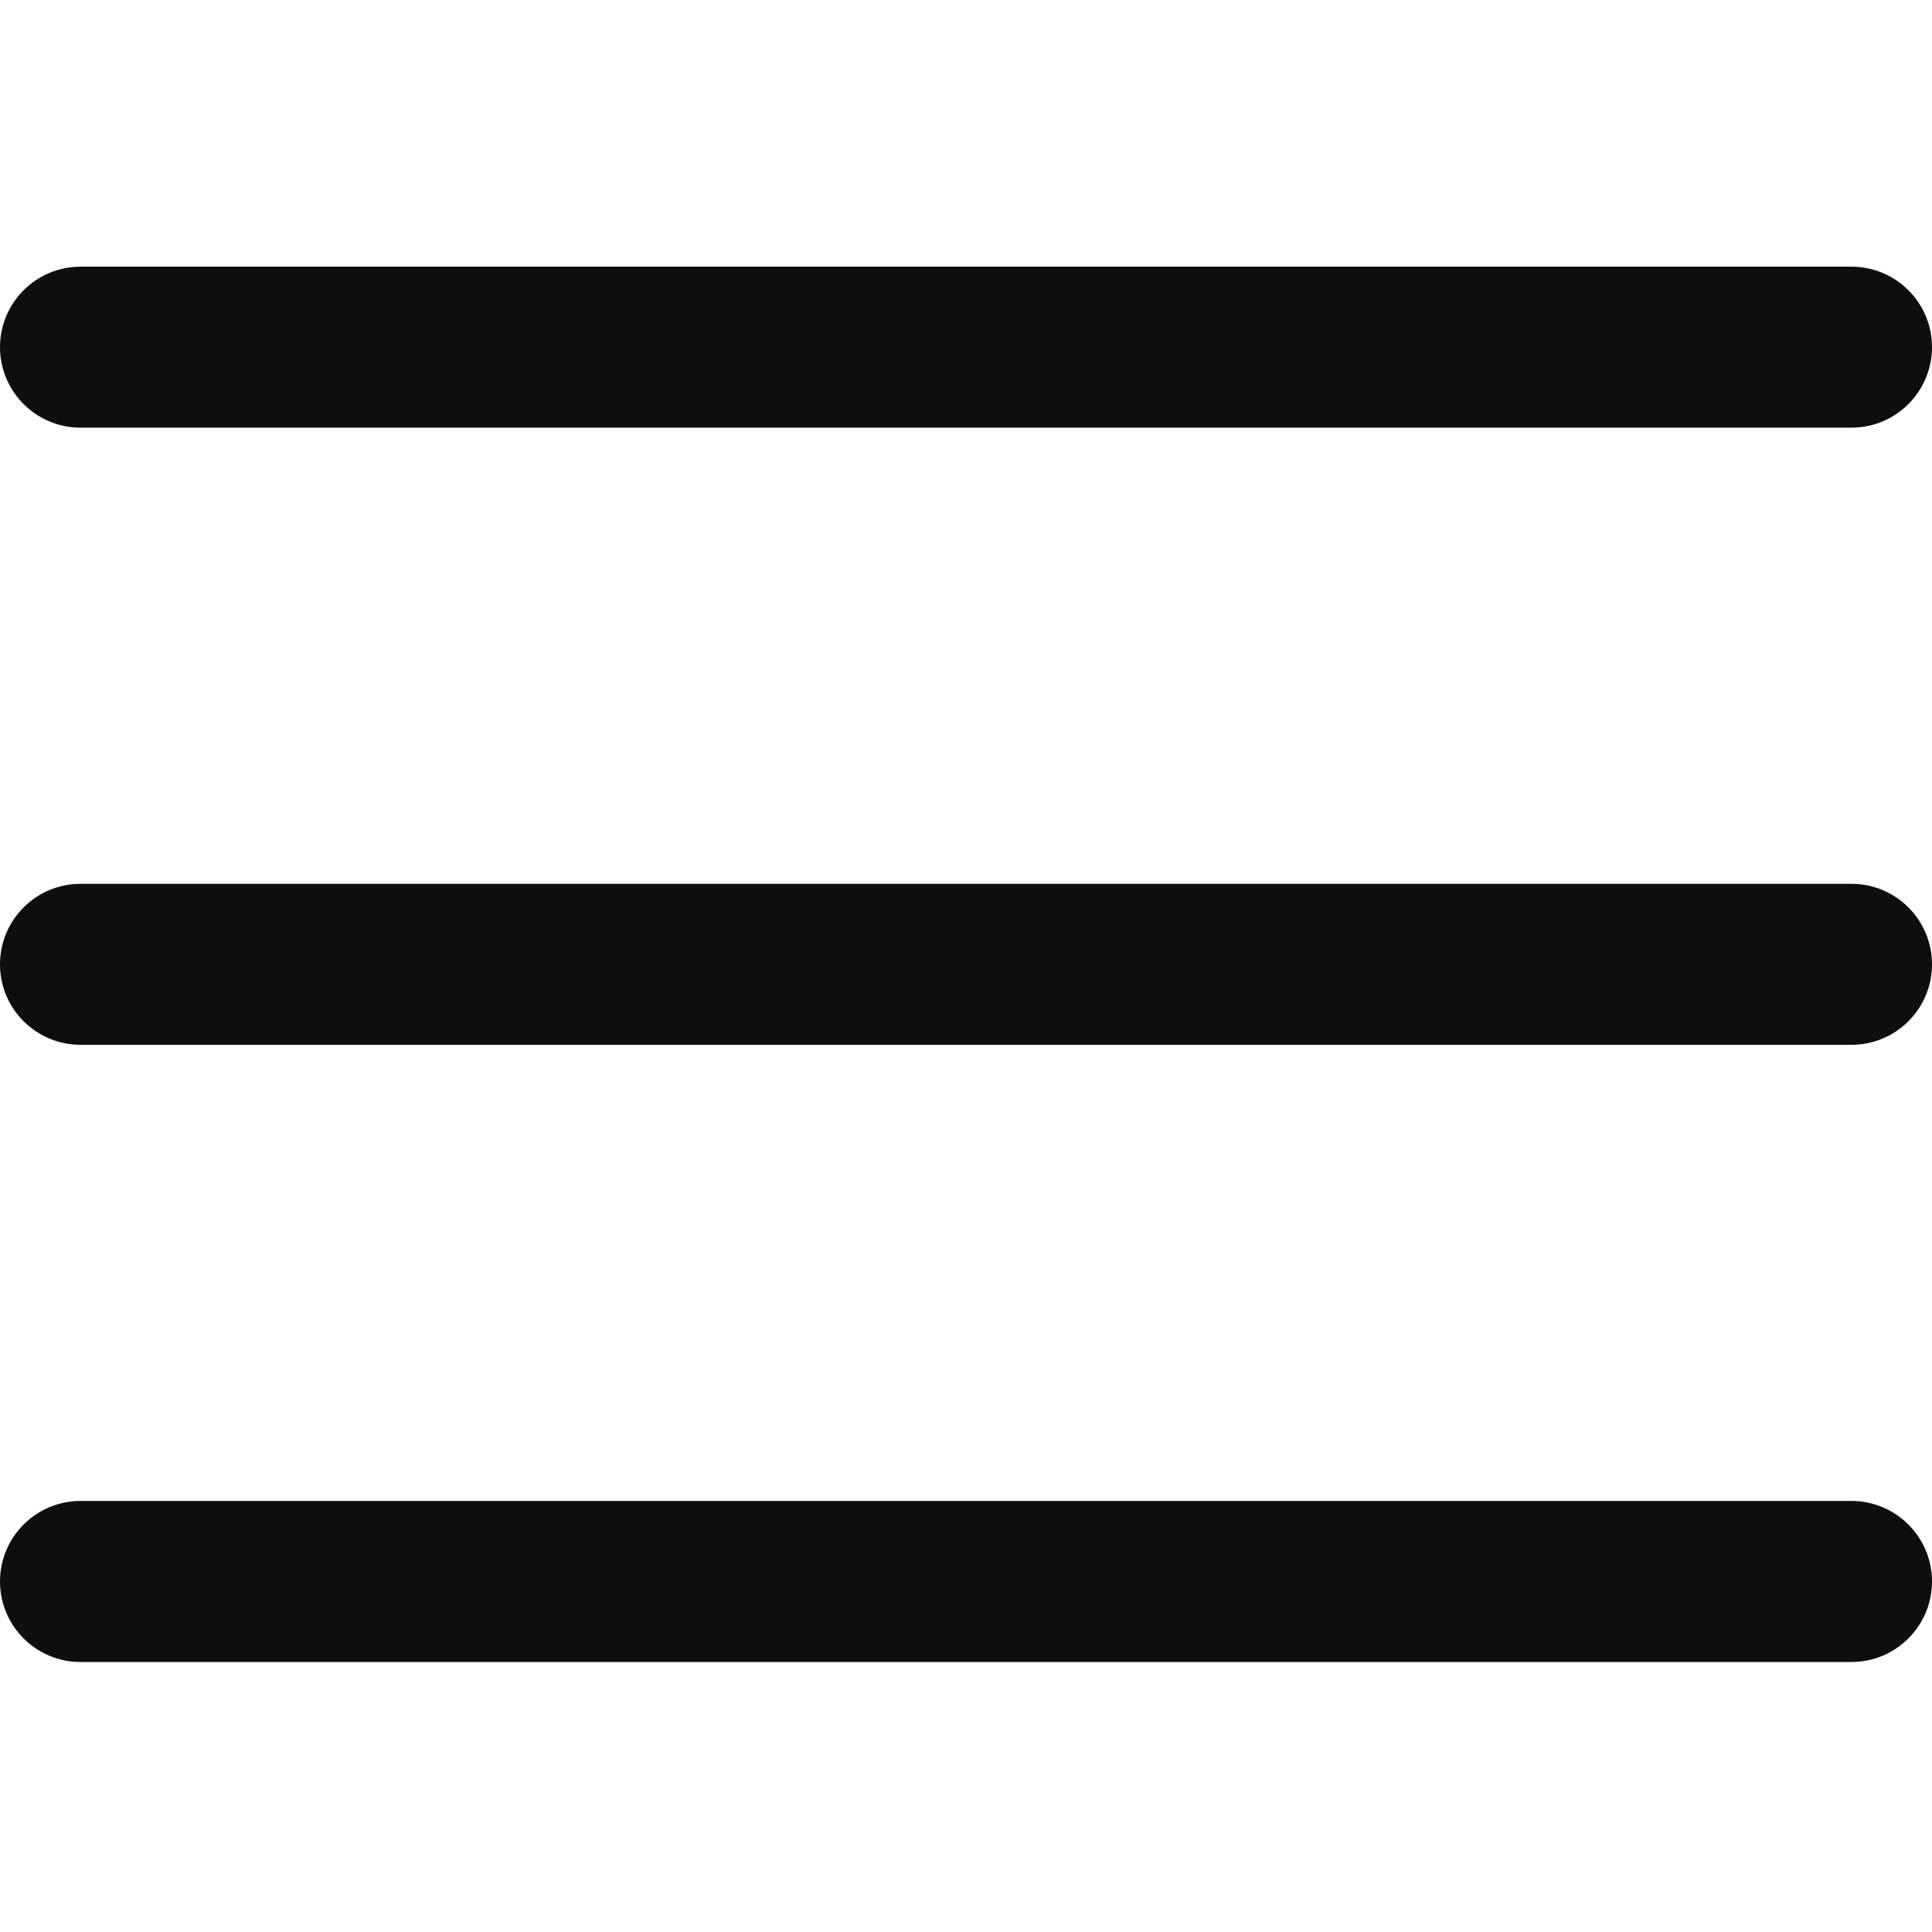
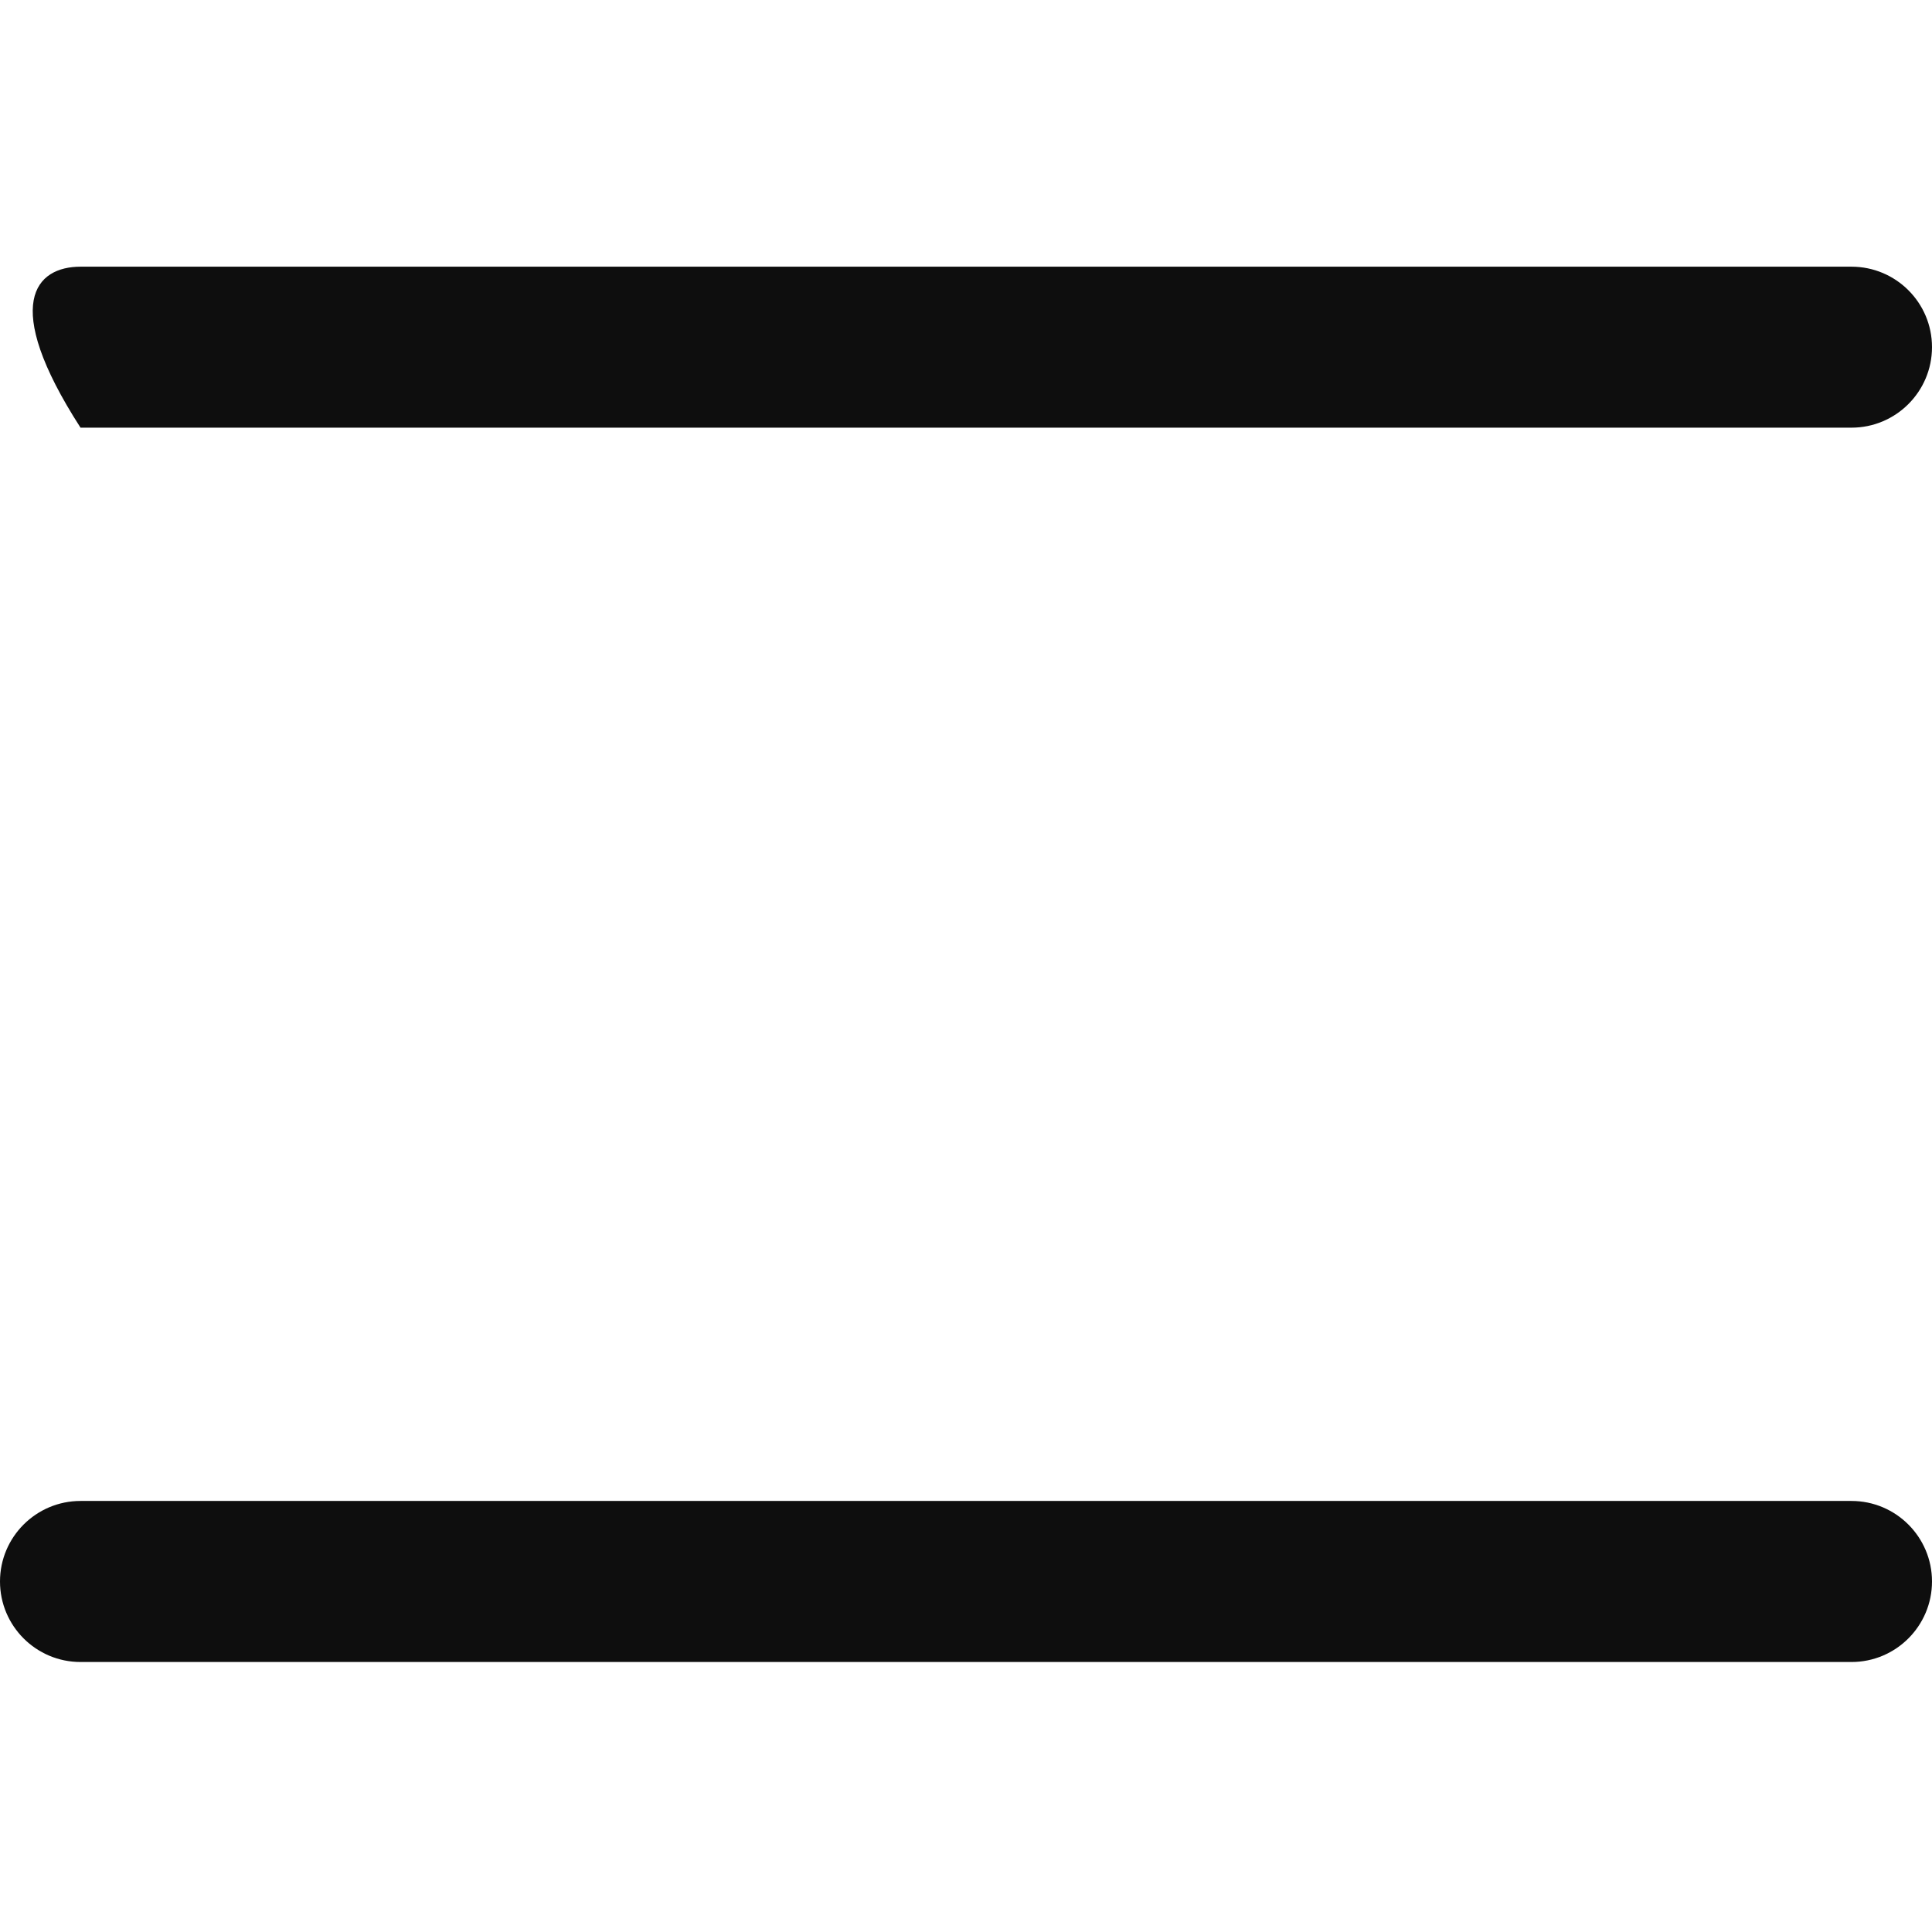
<svg xmlns="http://www.w3.org/2000/svg" width="28" height="28" viewBox="0 0 28 28" fill="none">
  <g clip-path="url(#clip0_3_864)">
-     <path d="M26.833 15.142H1.167C0.523 15.142 0 14.62 0 13.976C0 13.332 0.523 12.809 1.167 12.809H26.833C27.477 12.809 28 13.332 28 13.976C28 14.62 27.477 15.142 26.833 15.142Z" fill="#0E0E0E" />
-     <path d="M26.833 6.198H1.167C0.523 6.198 0 5.675 0 5.031C0 4.387 0.523 3.865 1.167 3.865H26.833C27.477 3.865 28 4.387 28 5.031C28 5.675 27.477 6.198 26.833 6.198Z" fill="#0E0E0E" />
+     <path d="M26.833 6.198H1.167C0 4.387 0.523 3.865 1.167 3.865H26.833C27.477 3.865 28 4.387 28 5.031C28 5.675 27.477 6.198 26.833 6.198Z" fill="#0E0E0E" />
    <path d="M26.833 24.087H1.167C0.523 24.087 0 23.564 0 22.92C0 22.276 0.523 21.753 1.167 21.753H26.833C27.477 21.753 28 22.276 28 22.92C28 23.564 27.477 24.087 26.833 24.087Z" fill="#0E0E0E" />
  </g>
  <defs>
    <clipPath id="clip0_3_864">
      <rect width="28" height="28" fill="white" />
    </clipPath>
  </defs>
</svg>